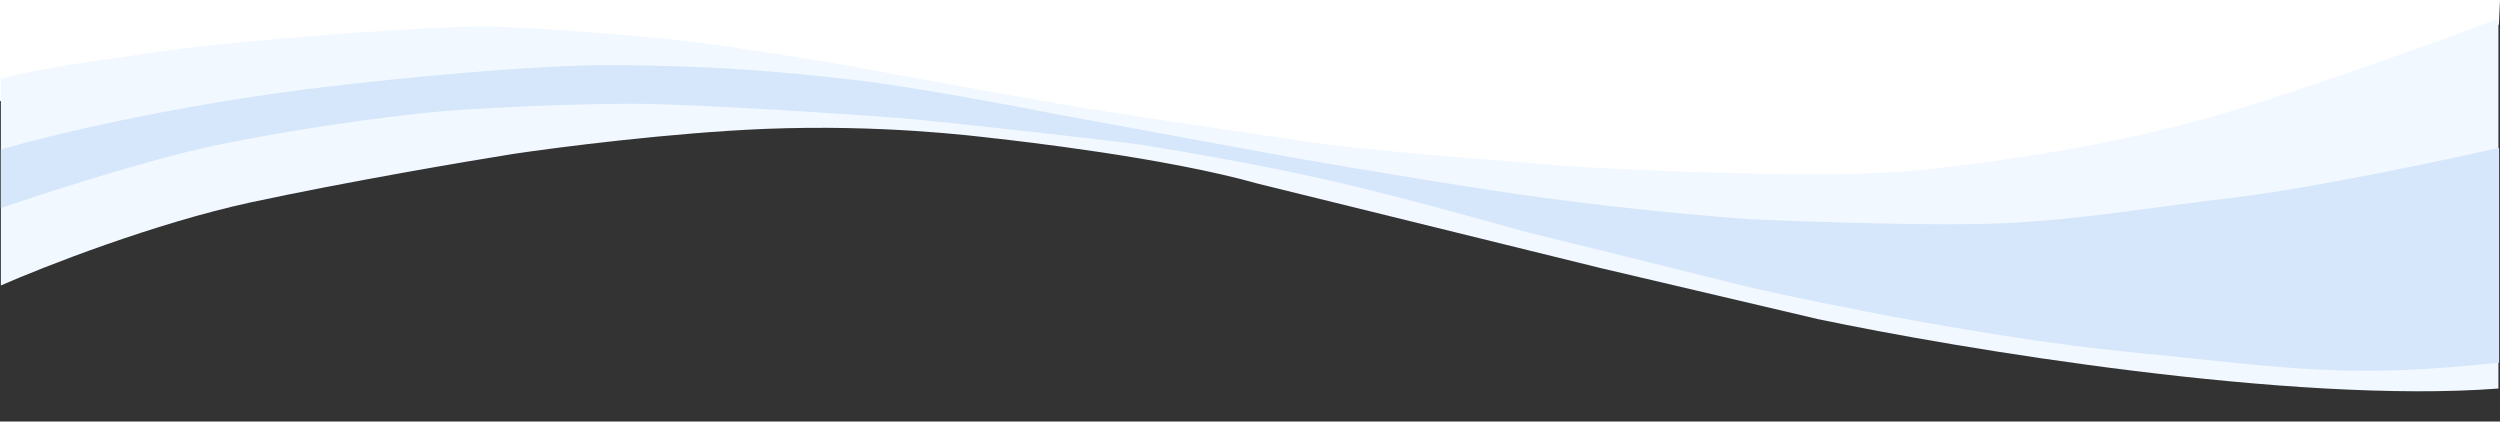
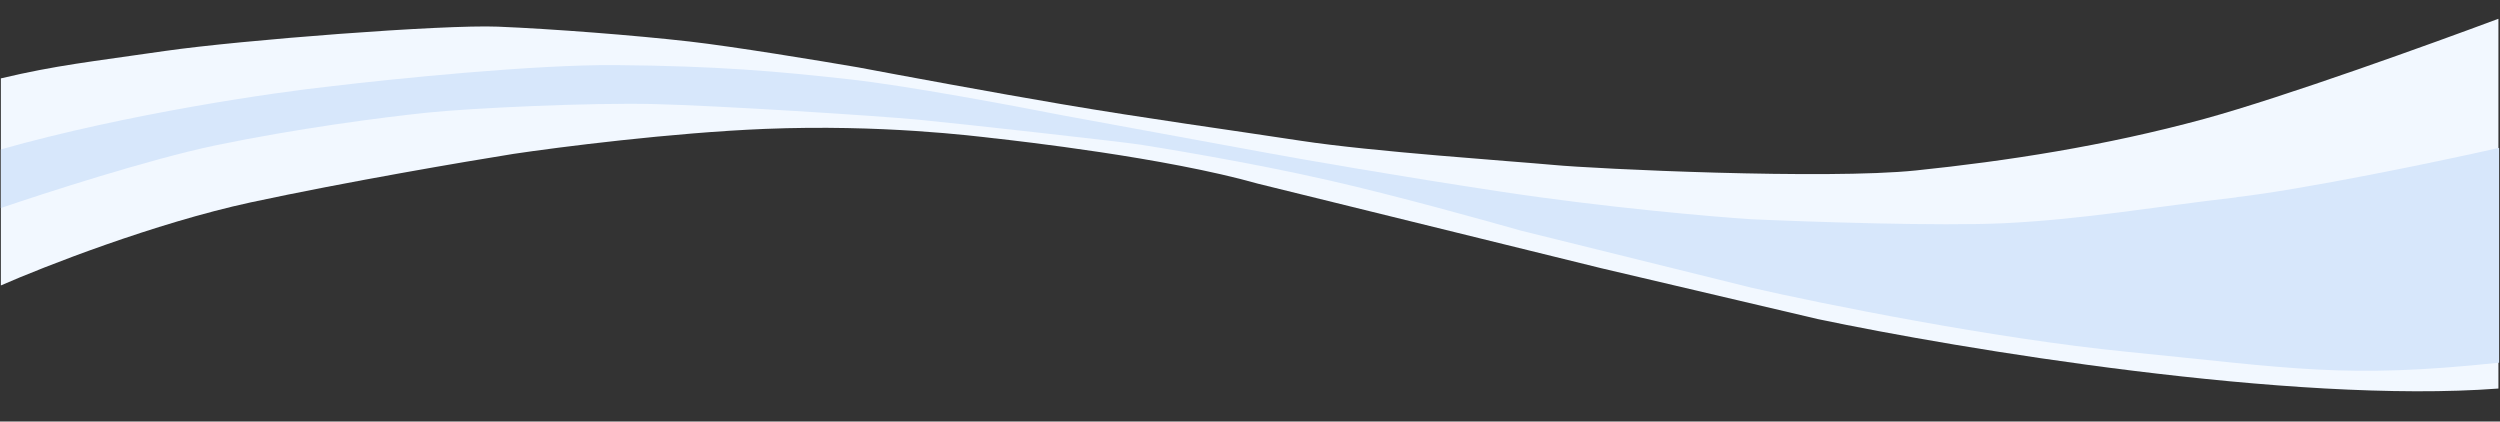
<svg xmlns="http://www.w3.org/2000/svg" id="Layer_1" viewBox="0 0 1450.02 244.5">
  <rect x="0" y="0" width="1450.02" height="244.5" fill="#333333" stroke="none" />
  <defs>
    <style>.cls-1{clip-path:url(#clippath);}.cls-2{fill:none;}.cls-2,.cls-3,.cls-4{stroke-width:0px;}.cls-3{fill:#f2f8ff;}.cls-4{fill:#d7e7fb;}.cls-5{fill:#fff;stroke:#fff;stroke-miterlimit:10;}</style>
    <clipPath id="clippath">
      <rect class="cls-2" x=".5" y=".5" width="1449" height="244" />
    </clipPath>
  </defs>
-   <path class="cls-5" d="M.5,58C118.33,23.94,214.56,19.3,280.49,21.36c80.83,2.54,149.82,16.33,287.78,43.91,100.08,20.01,119.52,28.23,198.63,40.71,87.86,13.85,169.62,20.38,216.85,21.46,82.82,1.9,243.24-8.71,465.15-113.56.2-4.46.4-8.92.6-13.38H.5v57.5Z" />
  <g class="cls-1">
    <path class="cls-3" d="M1449.1,10.96v214.4c-119.7,9.1-313-23.1-394.8-40.3l-125.6-29.5-199-49c-54.1-15.3-139.6-24.8-152.5-26.3h-.2c-12.2-1.4-65.7-8.2-133.3-5.5-54,2.2-119.8,10.6-145.9,14.5-27.5,4.4-96.4,16.1-152.3,28.1C89.7,129.46,25.6,154.56.5,165.56V45.46c32.6-7.7,51.2-9.5,95.2-15.9,44-6.3,161.4-15.4,193.1-14.1,31.7,1.3,79.3,5,111,8.6,25.4,2.9,75.8,11.2,97.9,15,23.3,4.4,79.4,14.8,117.8,21.3,48,8.2,97.9,15,139.1,21.3,41.2,6.3,122.4,11.8,146.4,14,24,2.3,158.2,8.6,210.3,3.2,52.1-5.4,109.2-14.1,167.2-29.9,46.4-12.7,132.9-44,170.4-58h.2Z" />
    <path class="cls-4" d="M1297.2,114.36c38.4-4.4,116.6-20.5,152.3-28.6v124.6c-89.7,9.5-119.7,3.2-215.7-6.3-76.9-7.6-177.4-27.9-218-37.2l-133.7-33.1c-21-6-72.5-20.3-110.6-29-47.6-10.9-101.5-19.5-109.7-20.8-8.2-1.4-104.7-12.2-128.7-14.5s-116.5-8.2-153.6-9.1c-37.2-.9-106.1,2.3-131.9,5-25.8,2.7-75.2,9.1-122.8,19C86.6,92.36,26,111.96.5,120.66v-34c73.2-20.7,158.6-33.1,192.2-36.7,35.2-4.2,117.4-12.6,164.5-12.2,58.9.5,93.8,3.6,135.1,8.2,33,3.6,95.9,15.4,123.3,20.8l118.7,21.8c20.5,3.8,76.7,13.6,136.9,22.7,60.2,9.1,121.5,14.4,144.6,15.9,33.4,1.5,109.5,4.1,146.8,2.3,46.7-2.3,86.6-9.5,134.6-15v-.1Z" />
  </g>
</svg>